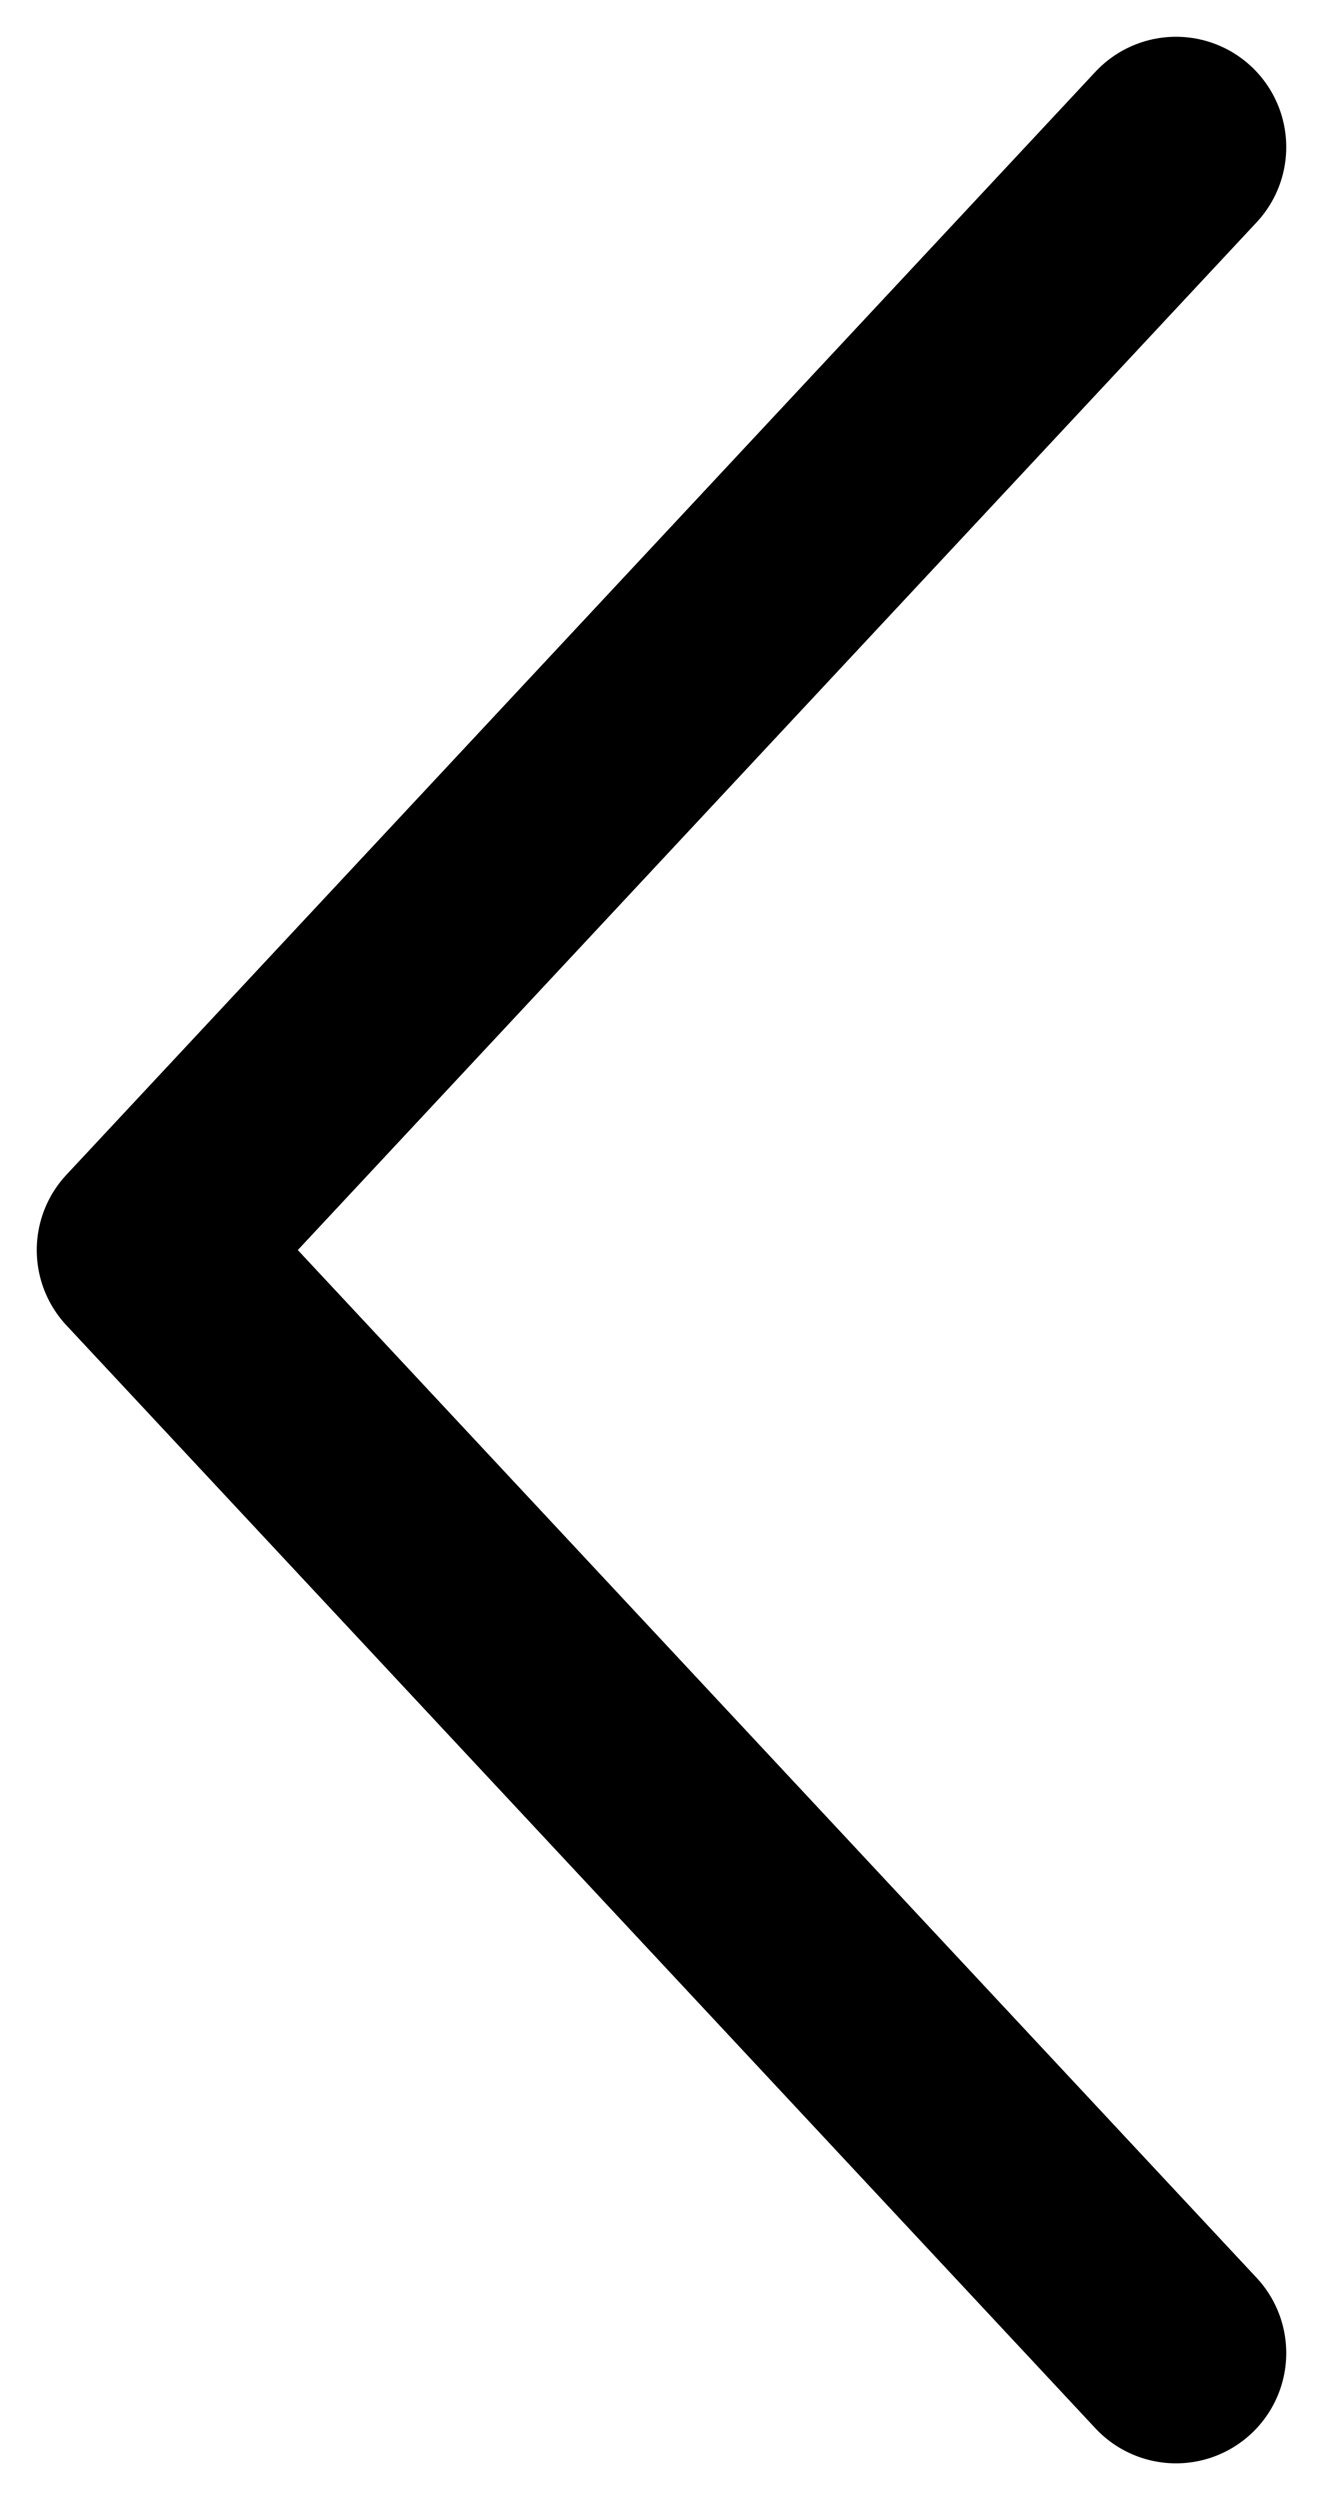
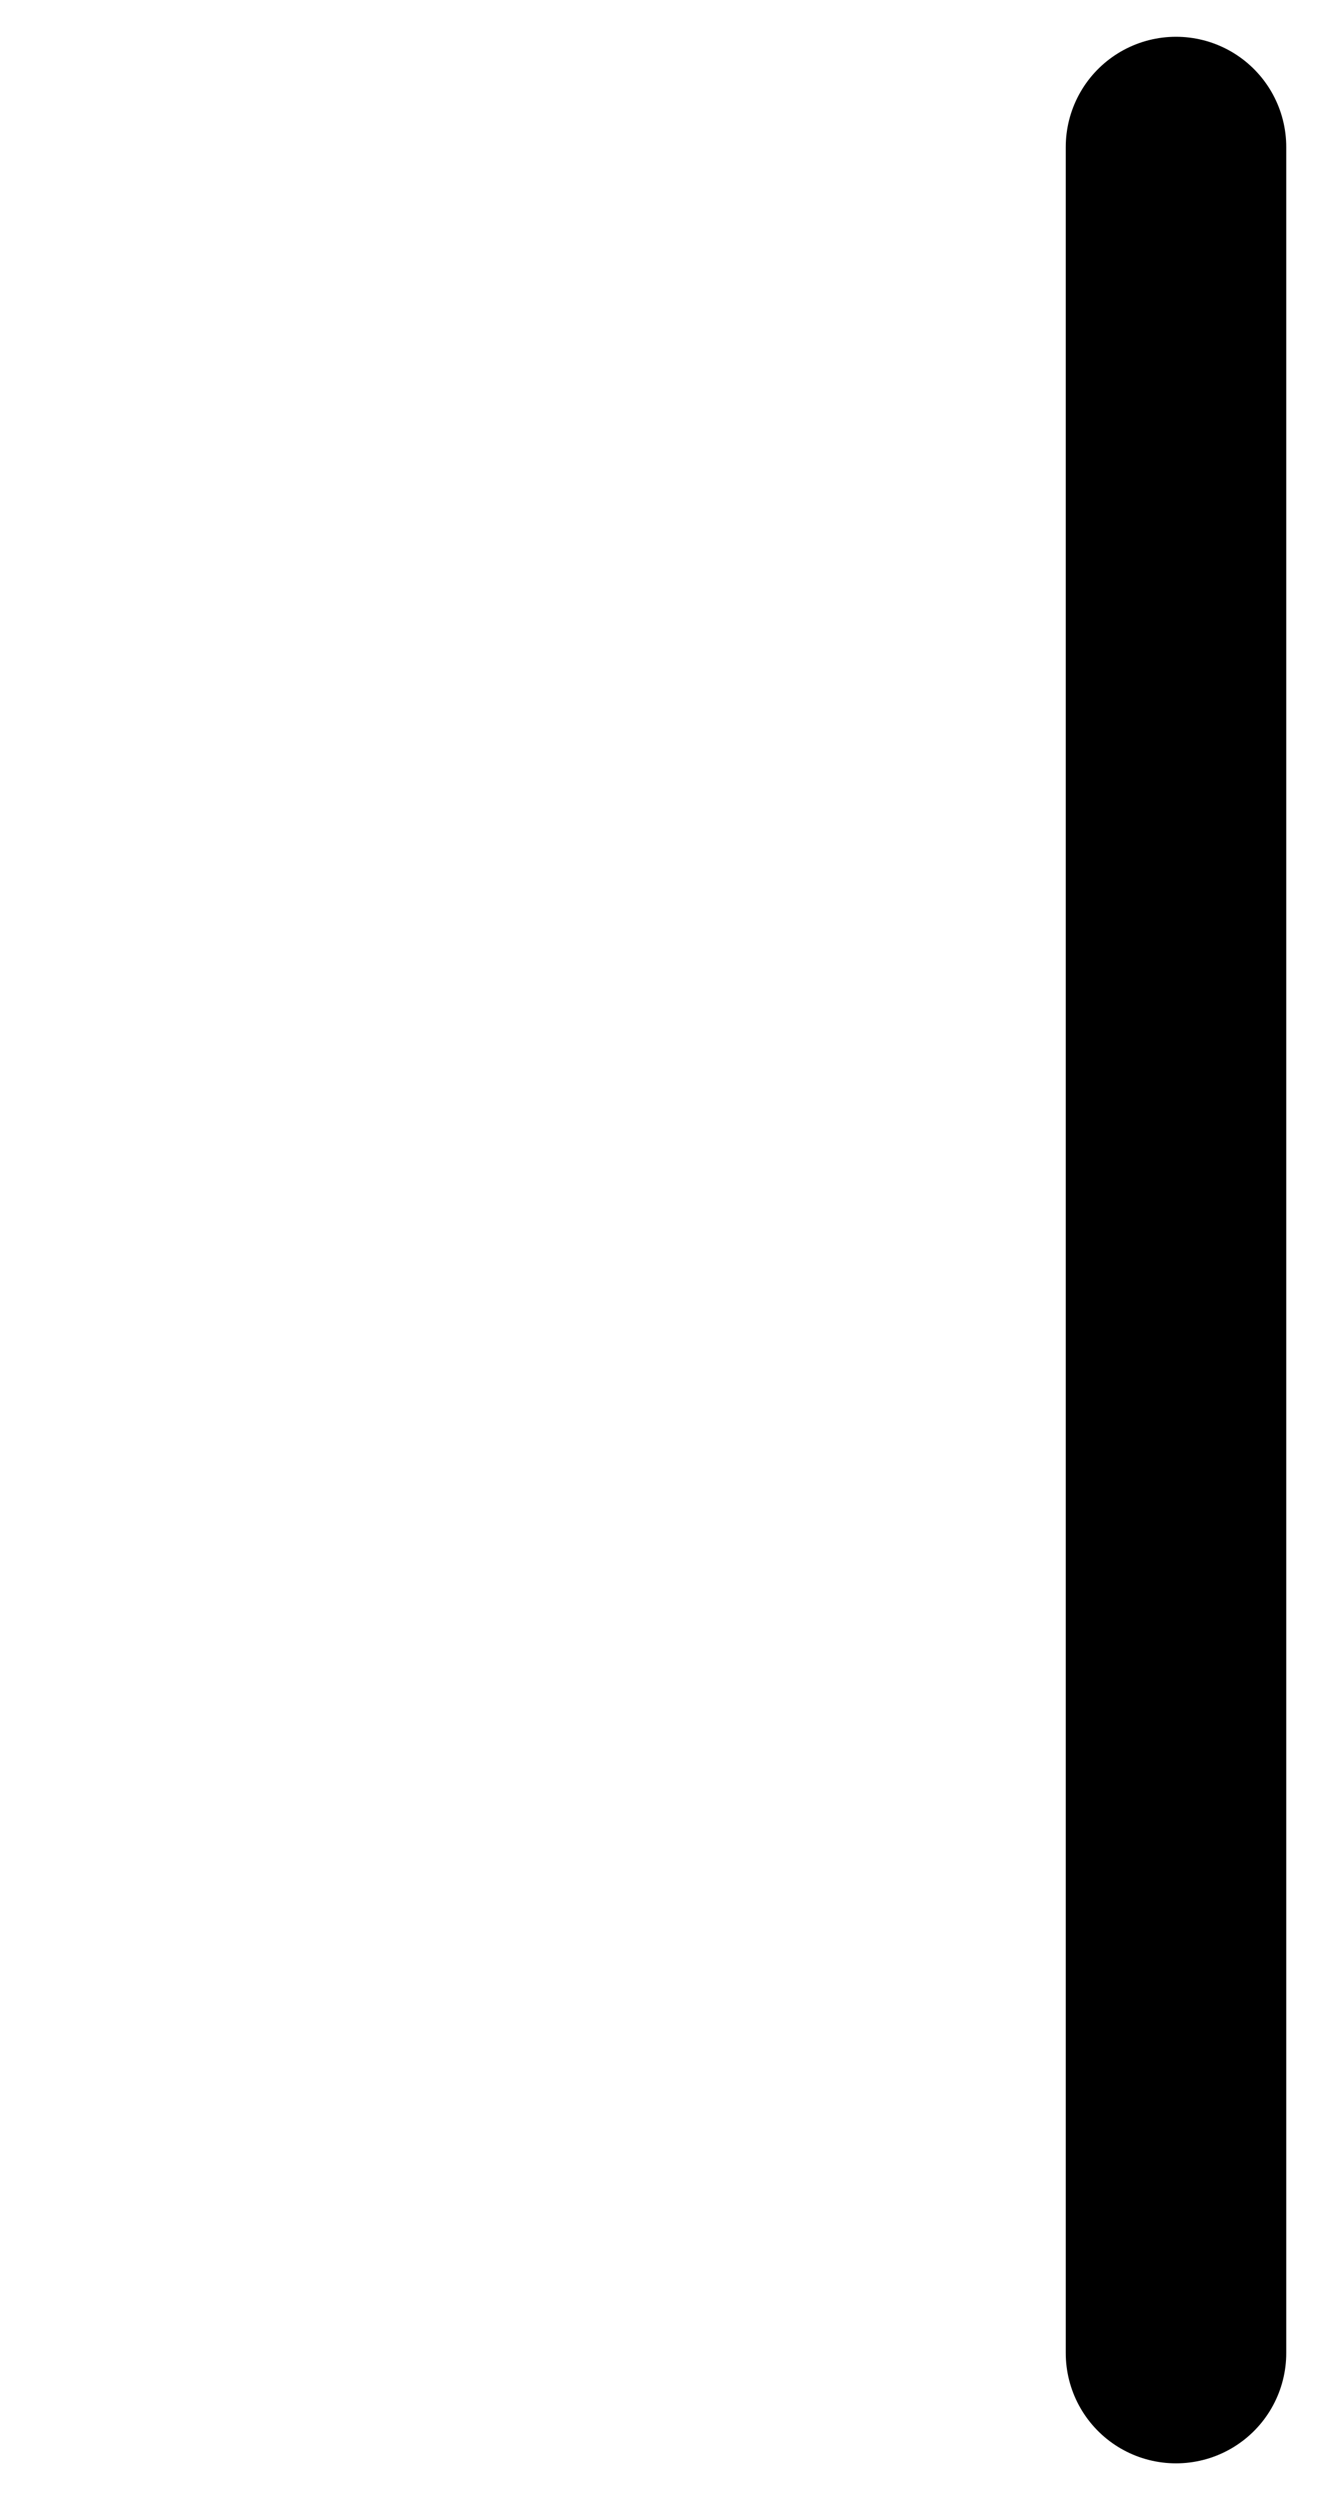
<svg xmlns="http://www.w3.org/2000/svg" width="9" height="17" viewBox="0 0 9 17" fill="none">
-   <path d="M8 1L1 8.5L8 16" stroke="black" stroke-width="1.5" stroke-linecap="round" stroke-linejoin="round" />
+   <path d="M8 1L8 16" stroke="black" stroke-width="1.5" stroke-linecap="round" stroke-linejoin="round" />
</svg>